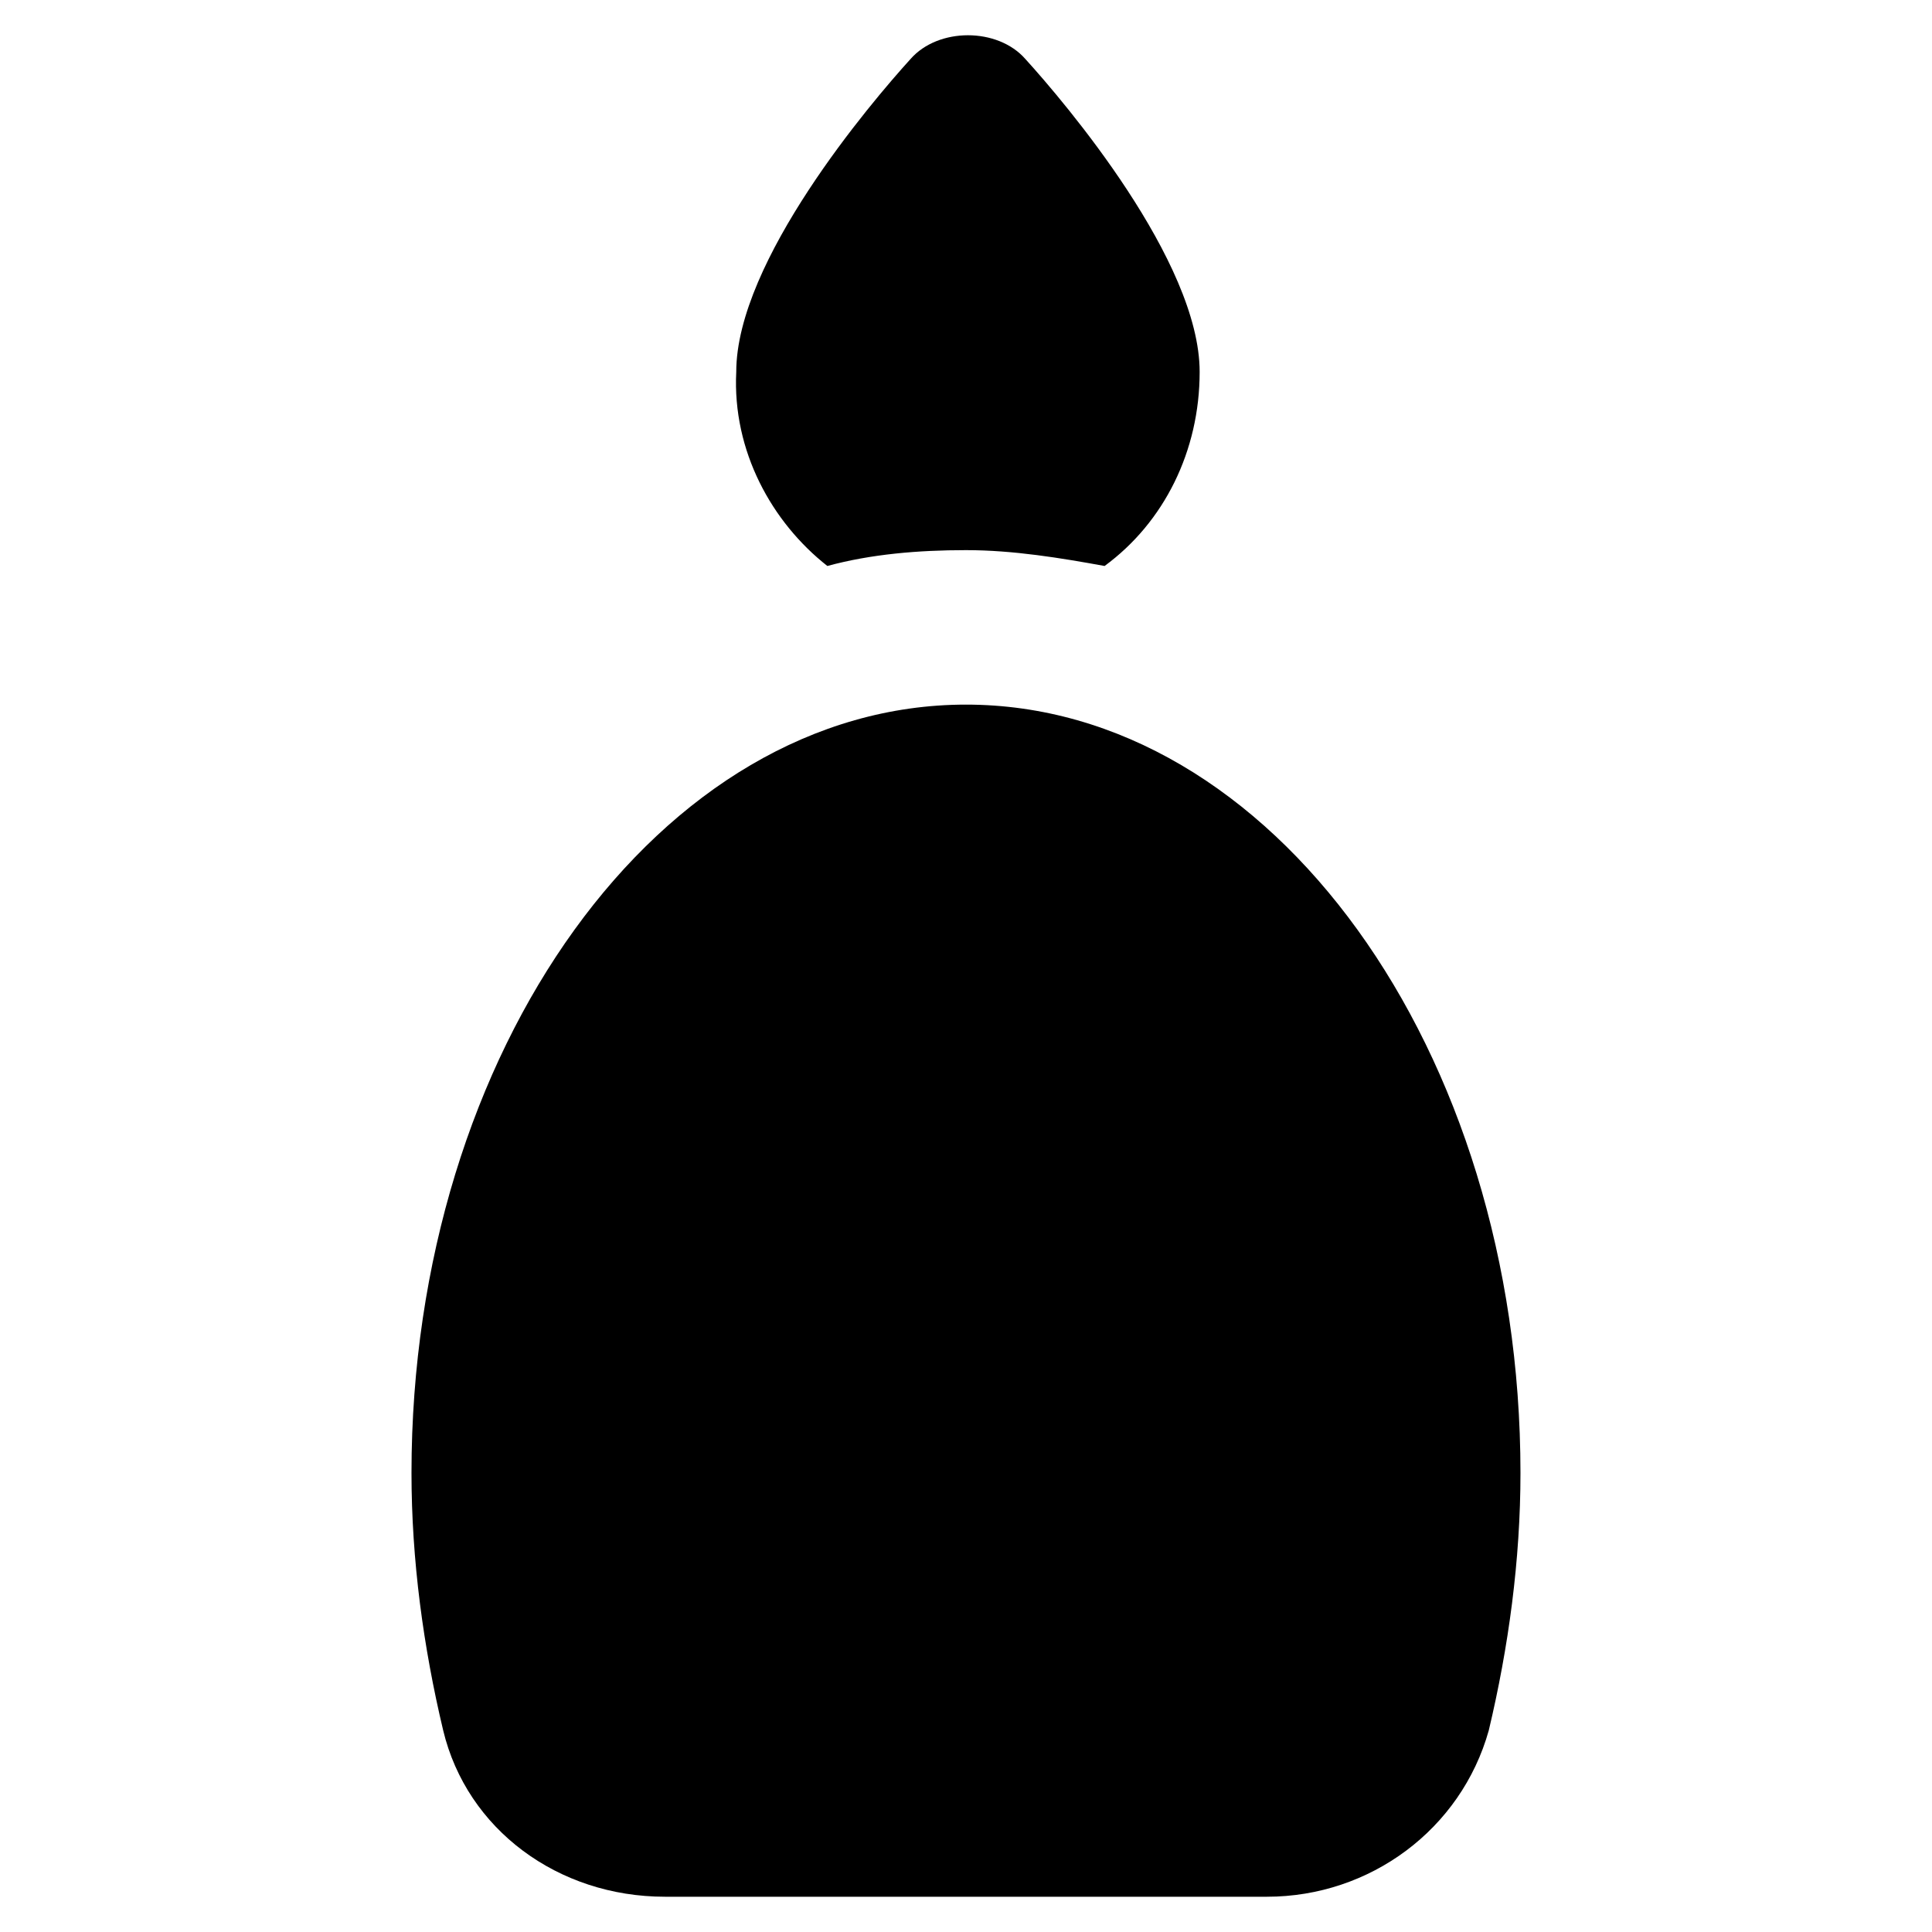
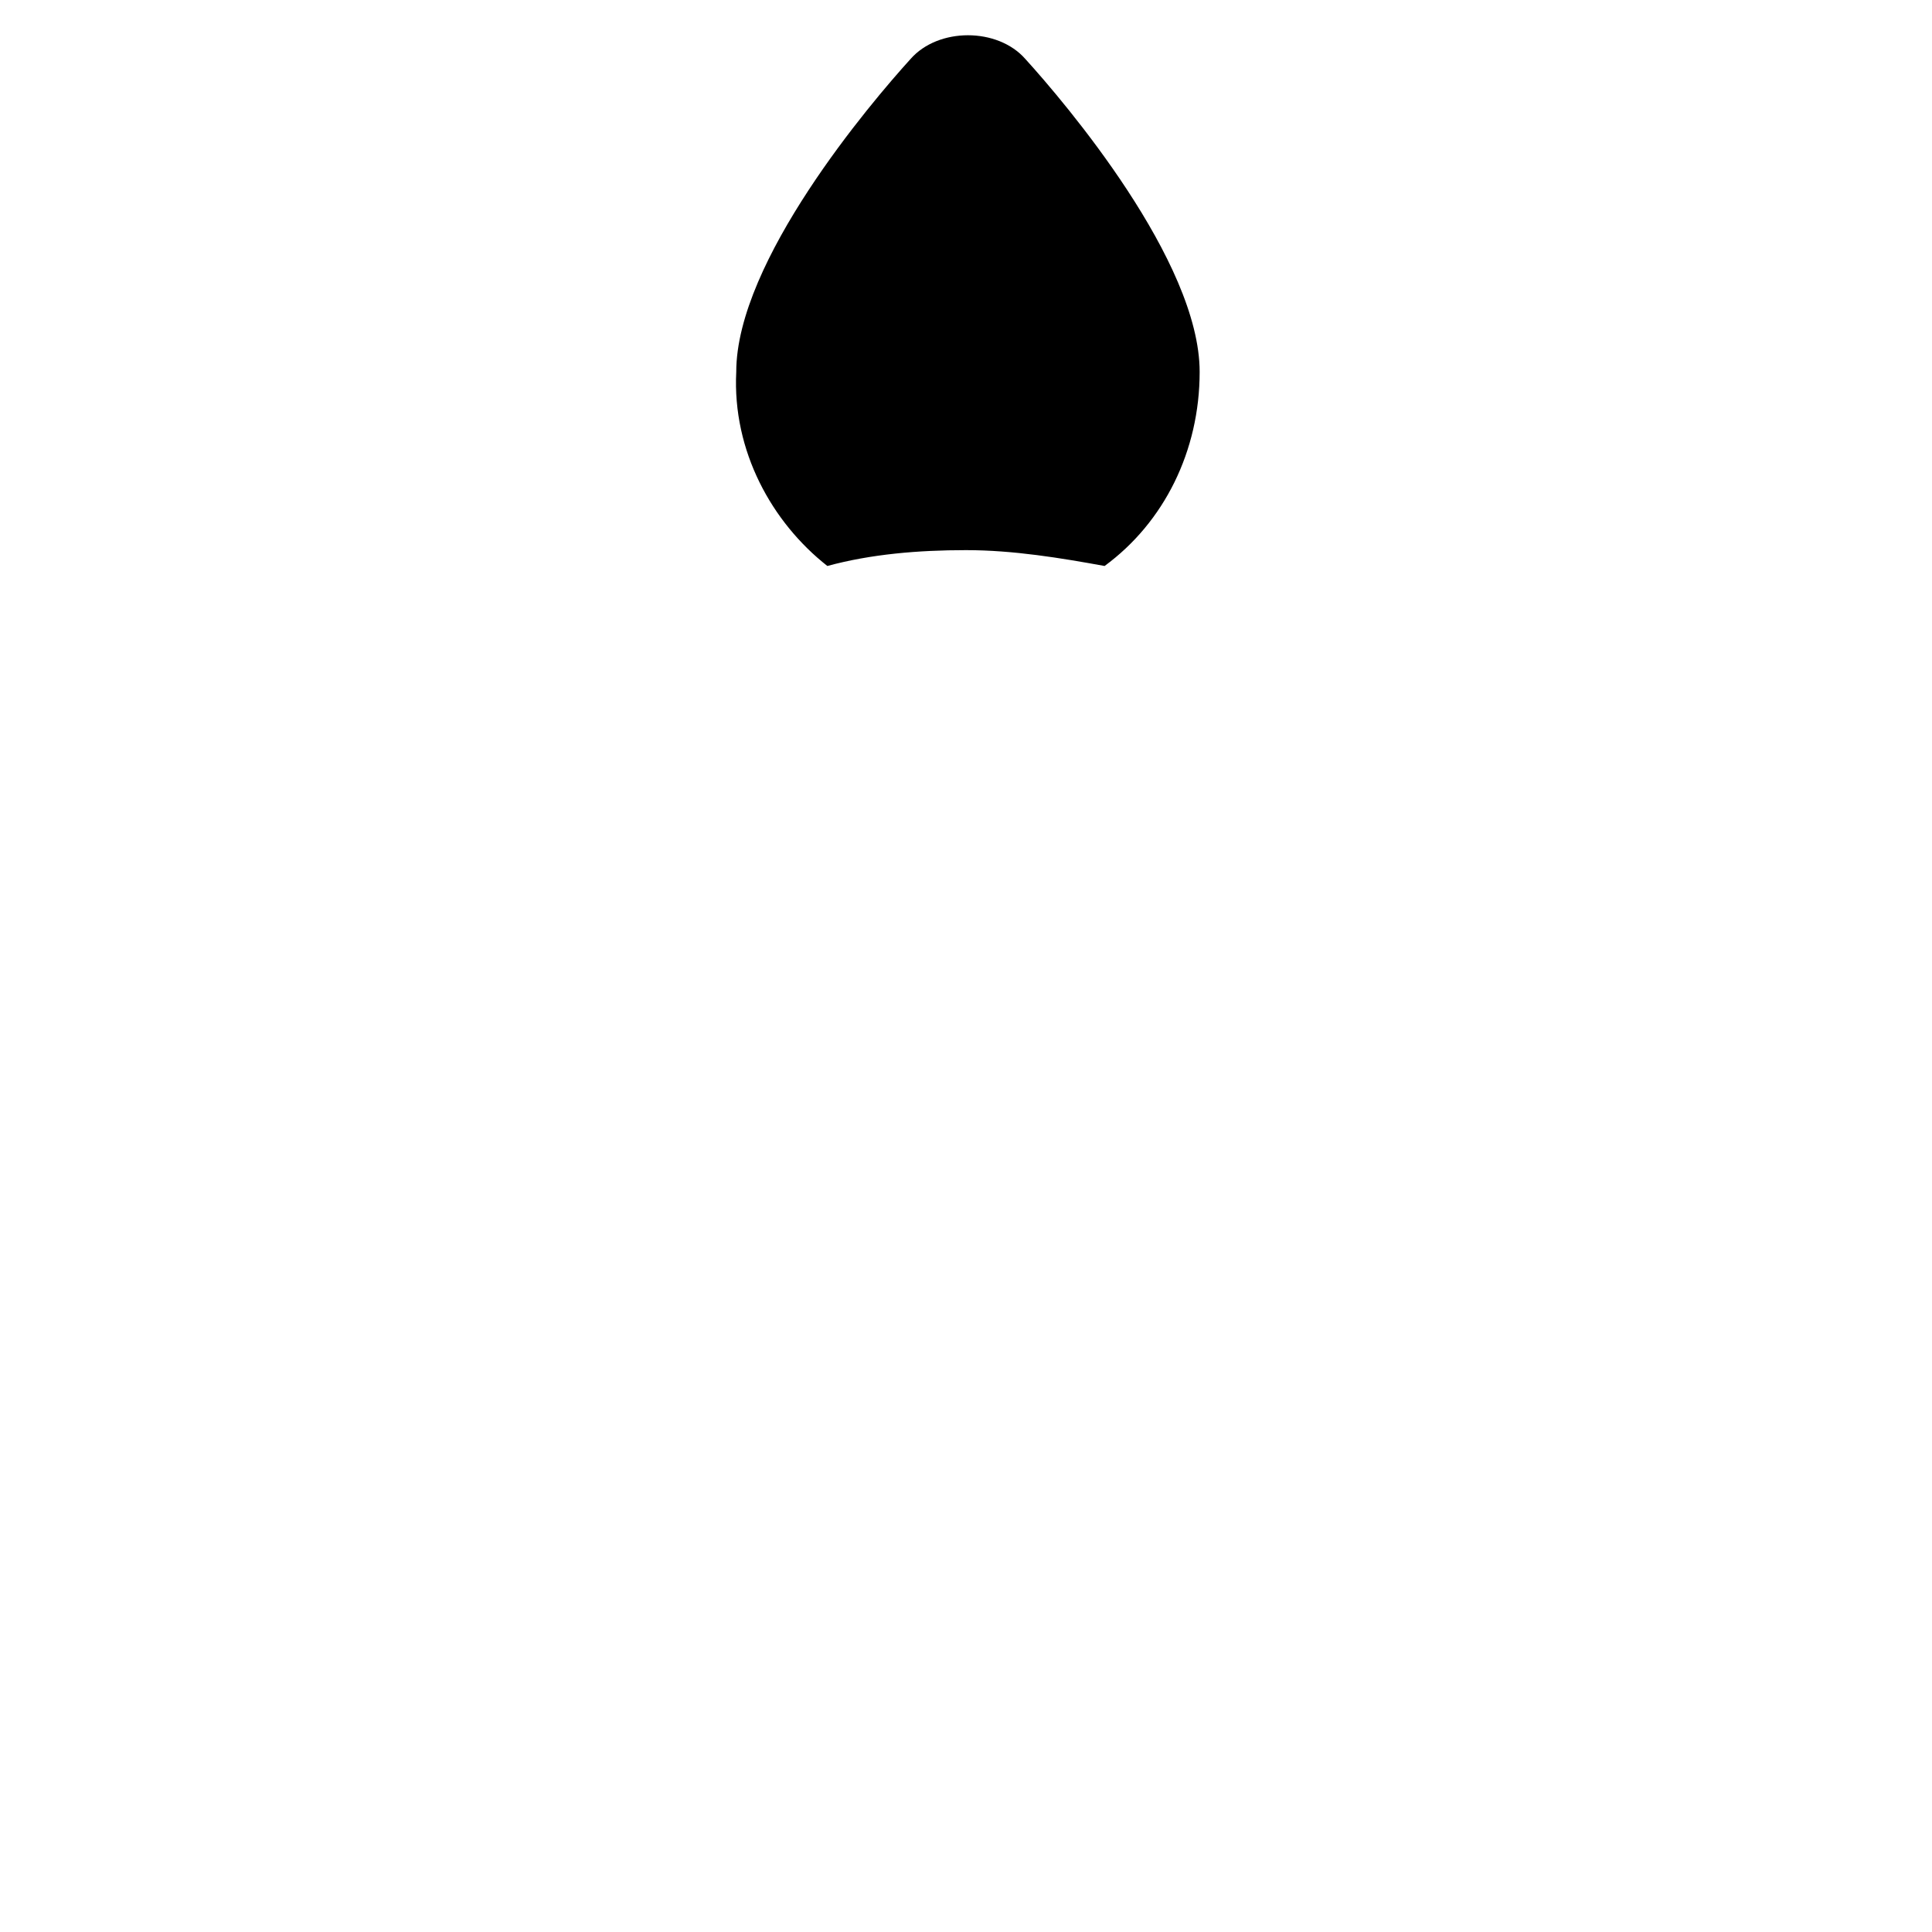
<svg xmlns="http://www.w3.org/2000/svg" fill="#000000" width="800px" height="800px" version="1.1" viewBox="144 144 512 512">
  <g>
-     <path d="m400 330.73c-80.82 0-146.95 91.316-146.95 203.62 0 23.09 3.148 46.184 8.398 68.223 6.297 26.238 30.438 44.082 58.777 44.082h159.54c27.289 0 51.43-17.844 58.777-44.082 5.246-22.043 8.398-45.133 8.398-68.223-0.004-112.31-66.129-203.62-146.95-203.62z" />
    <path d="m363.26 293.99c11.547-3.148 24.141-4.199 36.734-4.199s25.191 2.098 36.734 4.199c15.742-11.547 25.191-30.438 25.191-51.43 0-29.391-35.688-71.371-46.184-82.918-7.348-8.398-23.09-8.398-30.438 0-10.496 11.547-46.184 53.531-46.184 82.918-1.047 20.992 9.449 39.883 24.145 51.43z" />
  </g>
</svg>